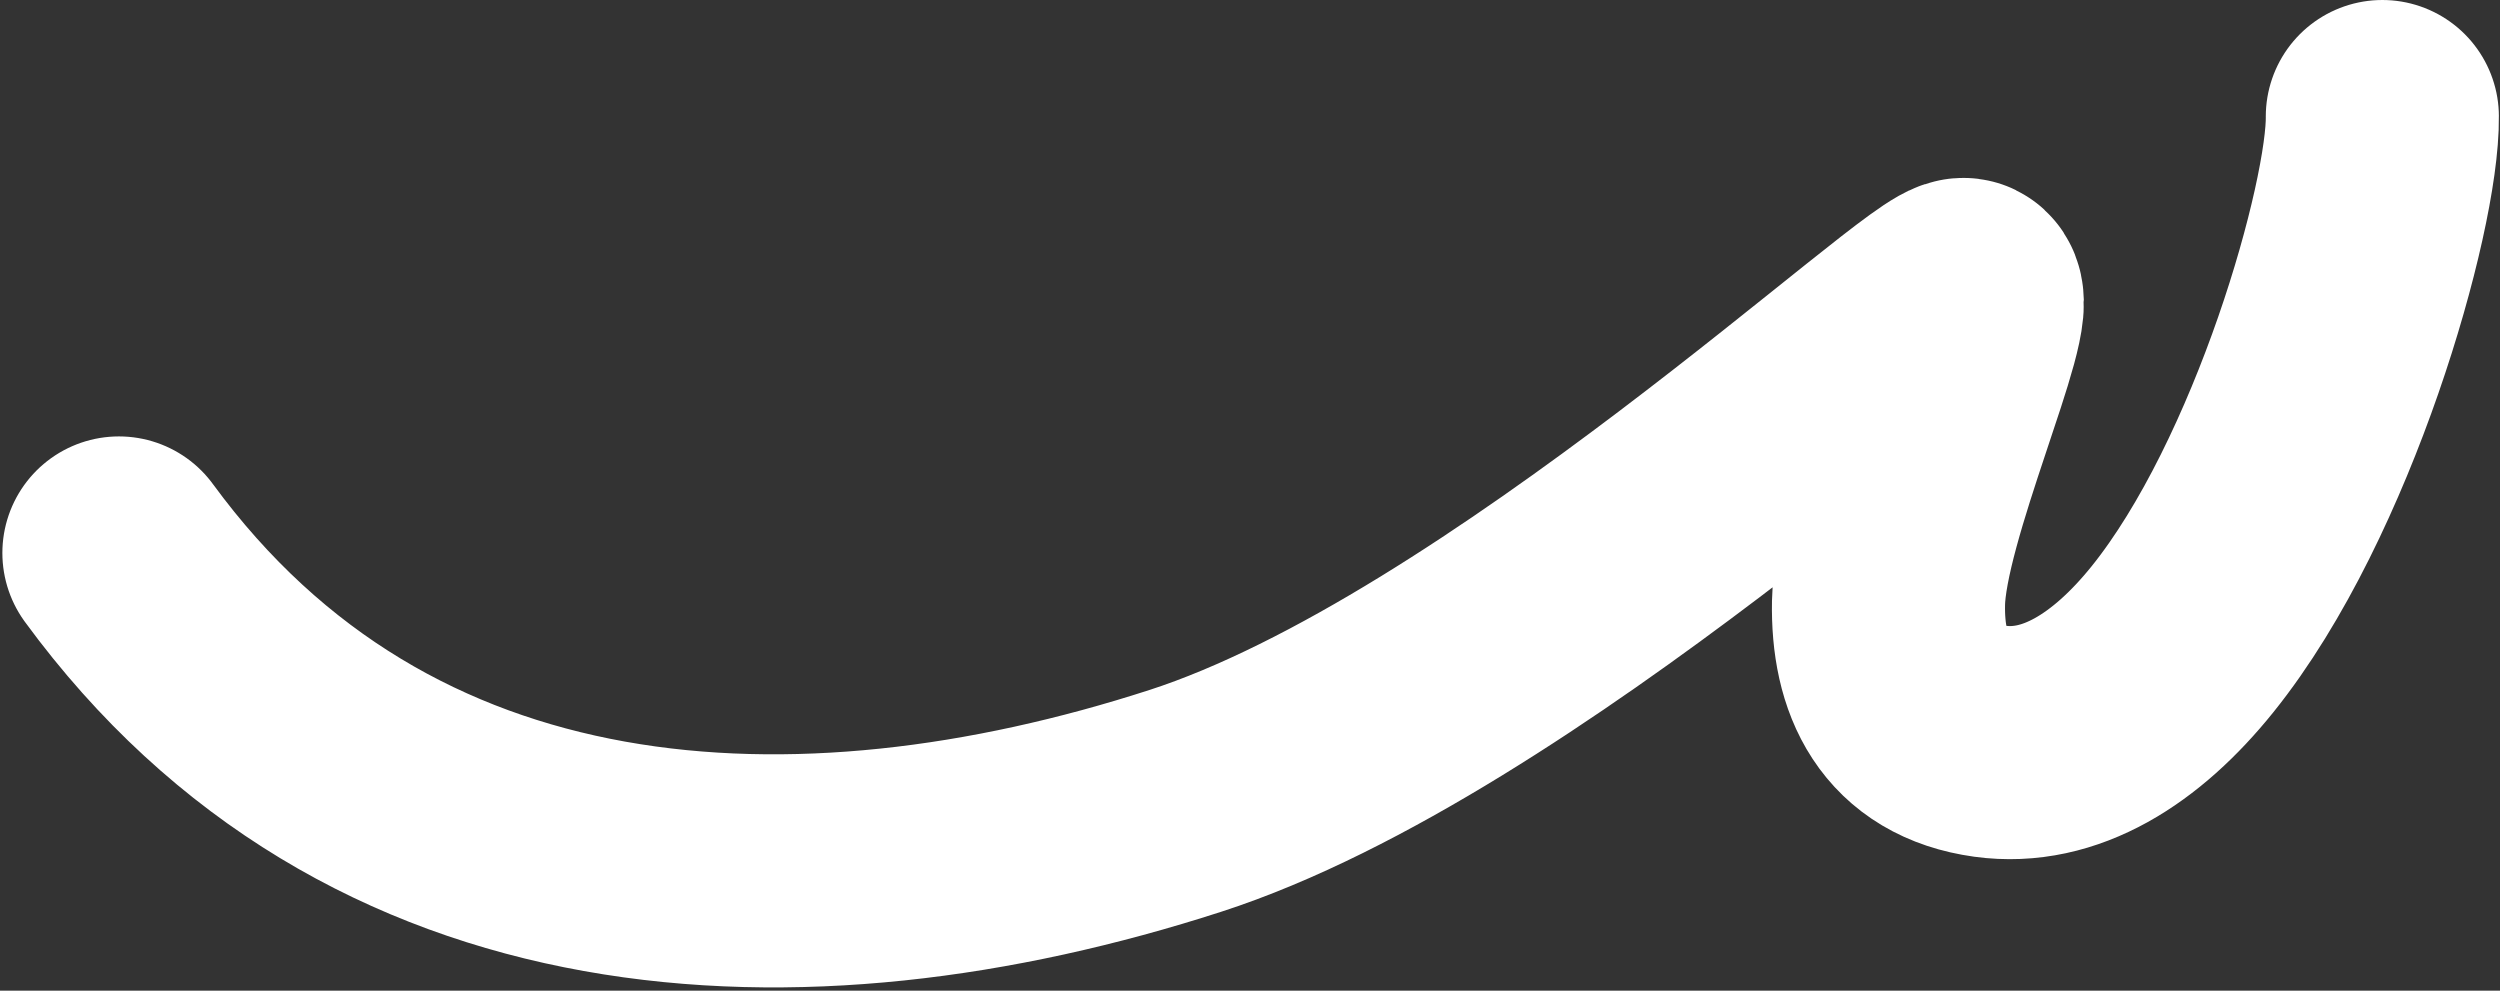
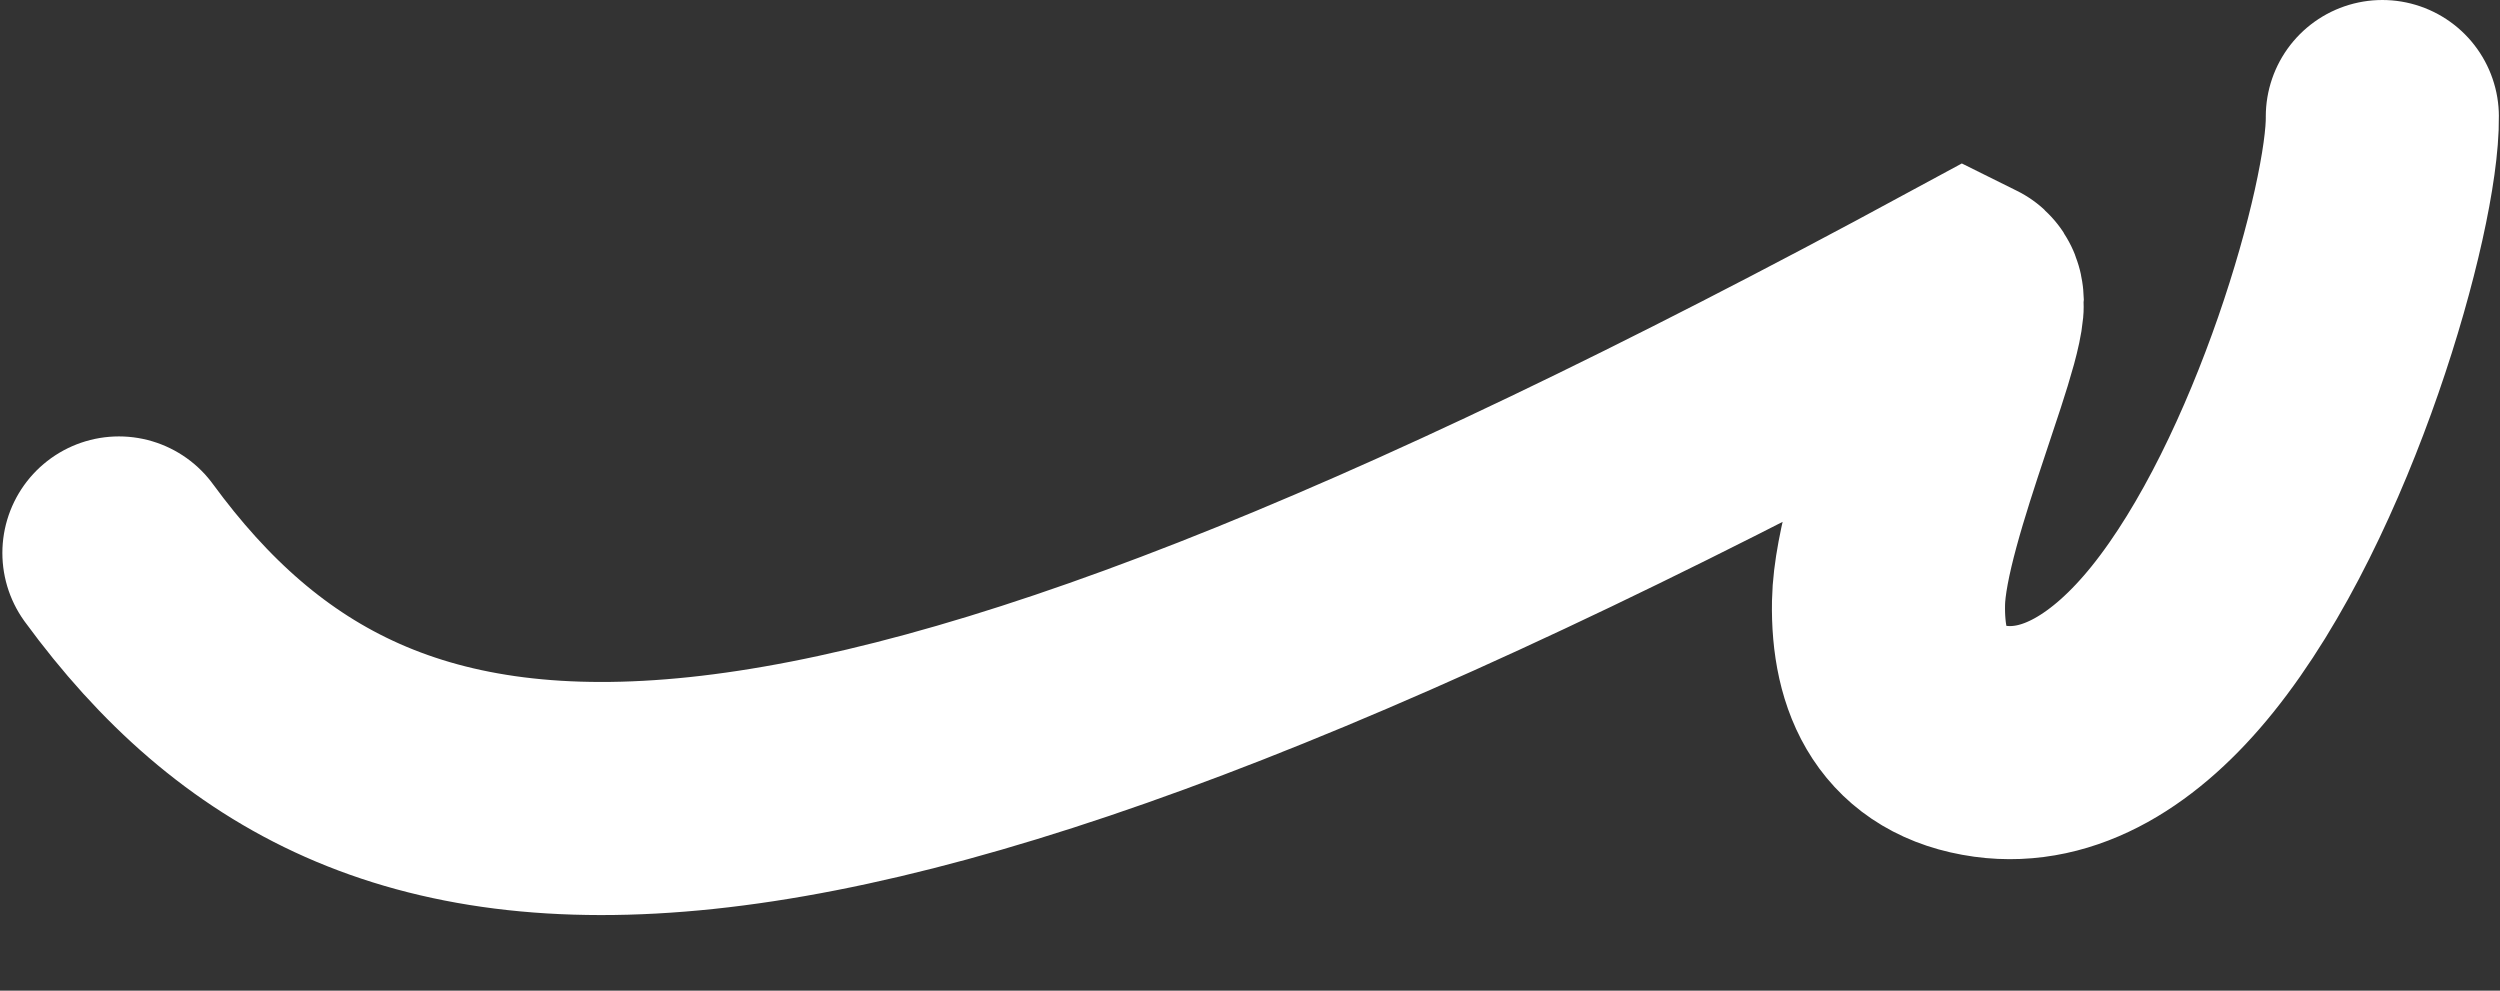
<svg xmlns="http://www.w3.org/2000/svg" width="429" height="170" viewBox="0 0 429 170" fill="none">
  <rect x="0" y="0" width="429" height="170" fill="#333333" stroke="none" />
-   <path d="M408.808 20C408.98 35.464 395.333 83.821 374.512 109.7C364.838 121.724 353.437 128.847 341.497 127.199C328.36 125.386 323.832 115.756 324.07 103.425C324.376 87.262 340.648 52.321 337.08 50.562C333.512 48.804 259.226 119.386 203.377 137.438C137.111 158.86 64.827 155.54 20.406 94.888" stroke="white" stroke-width="40" stroke-linecap="round" />
+   <path d="M408.808 20C408.98 35.464 395.333 83.821 374.512 109.7C364.838 121.724 353.437 128.847 341.497 127.199C328.36 125.386 323.832 115.756 324.07 103.425C324.376 87.262 340.648 52.321 337.08 50.562C137.111 158.86 64.827 155.54 20.406 94.888" stroke="white" stroke-width="40" stroke-linecap="round" />
</svg>